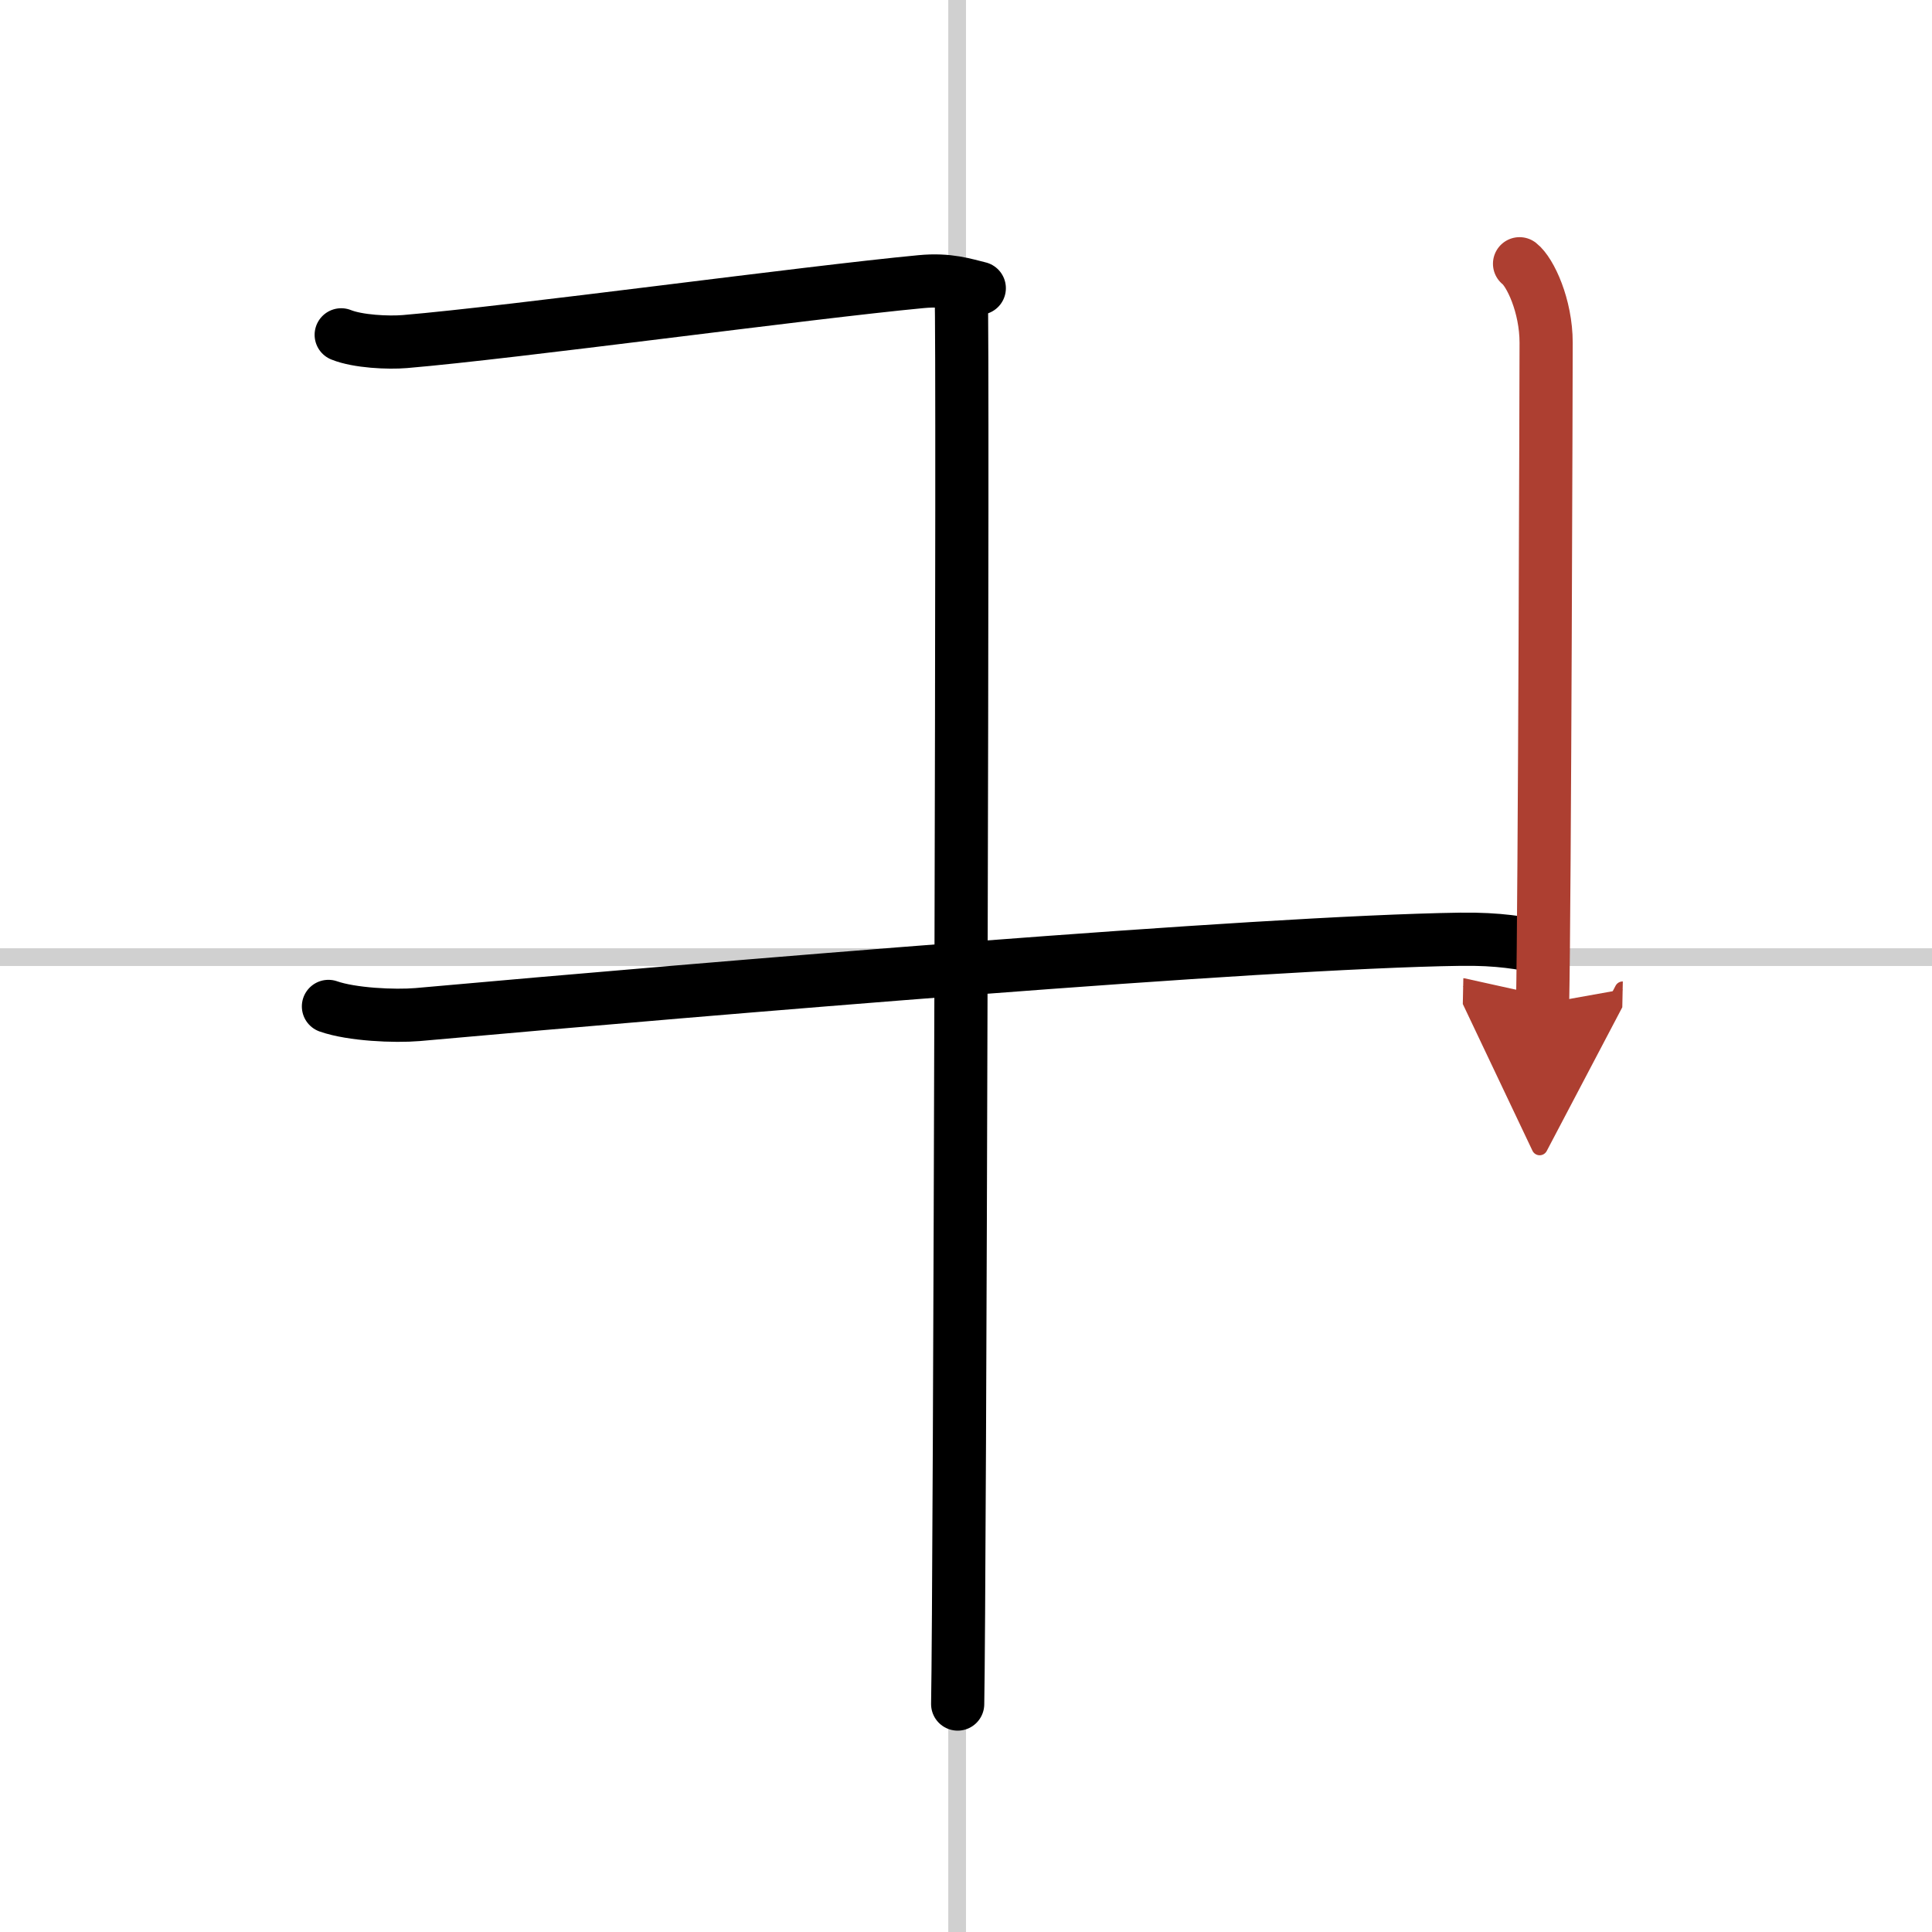
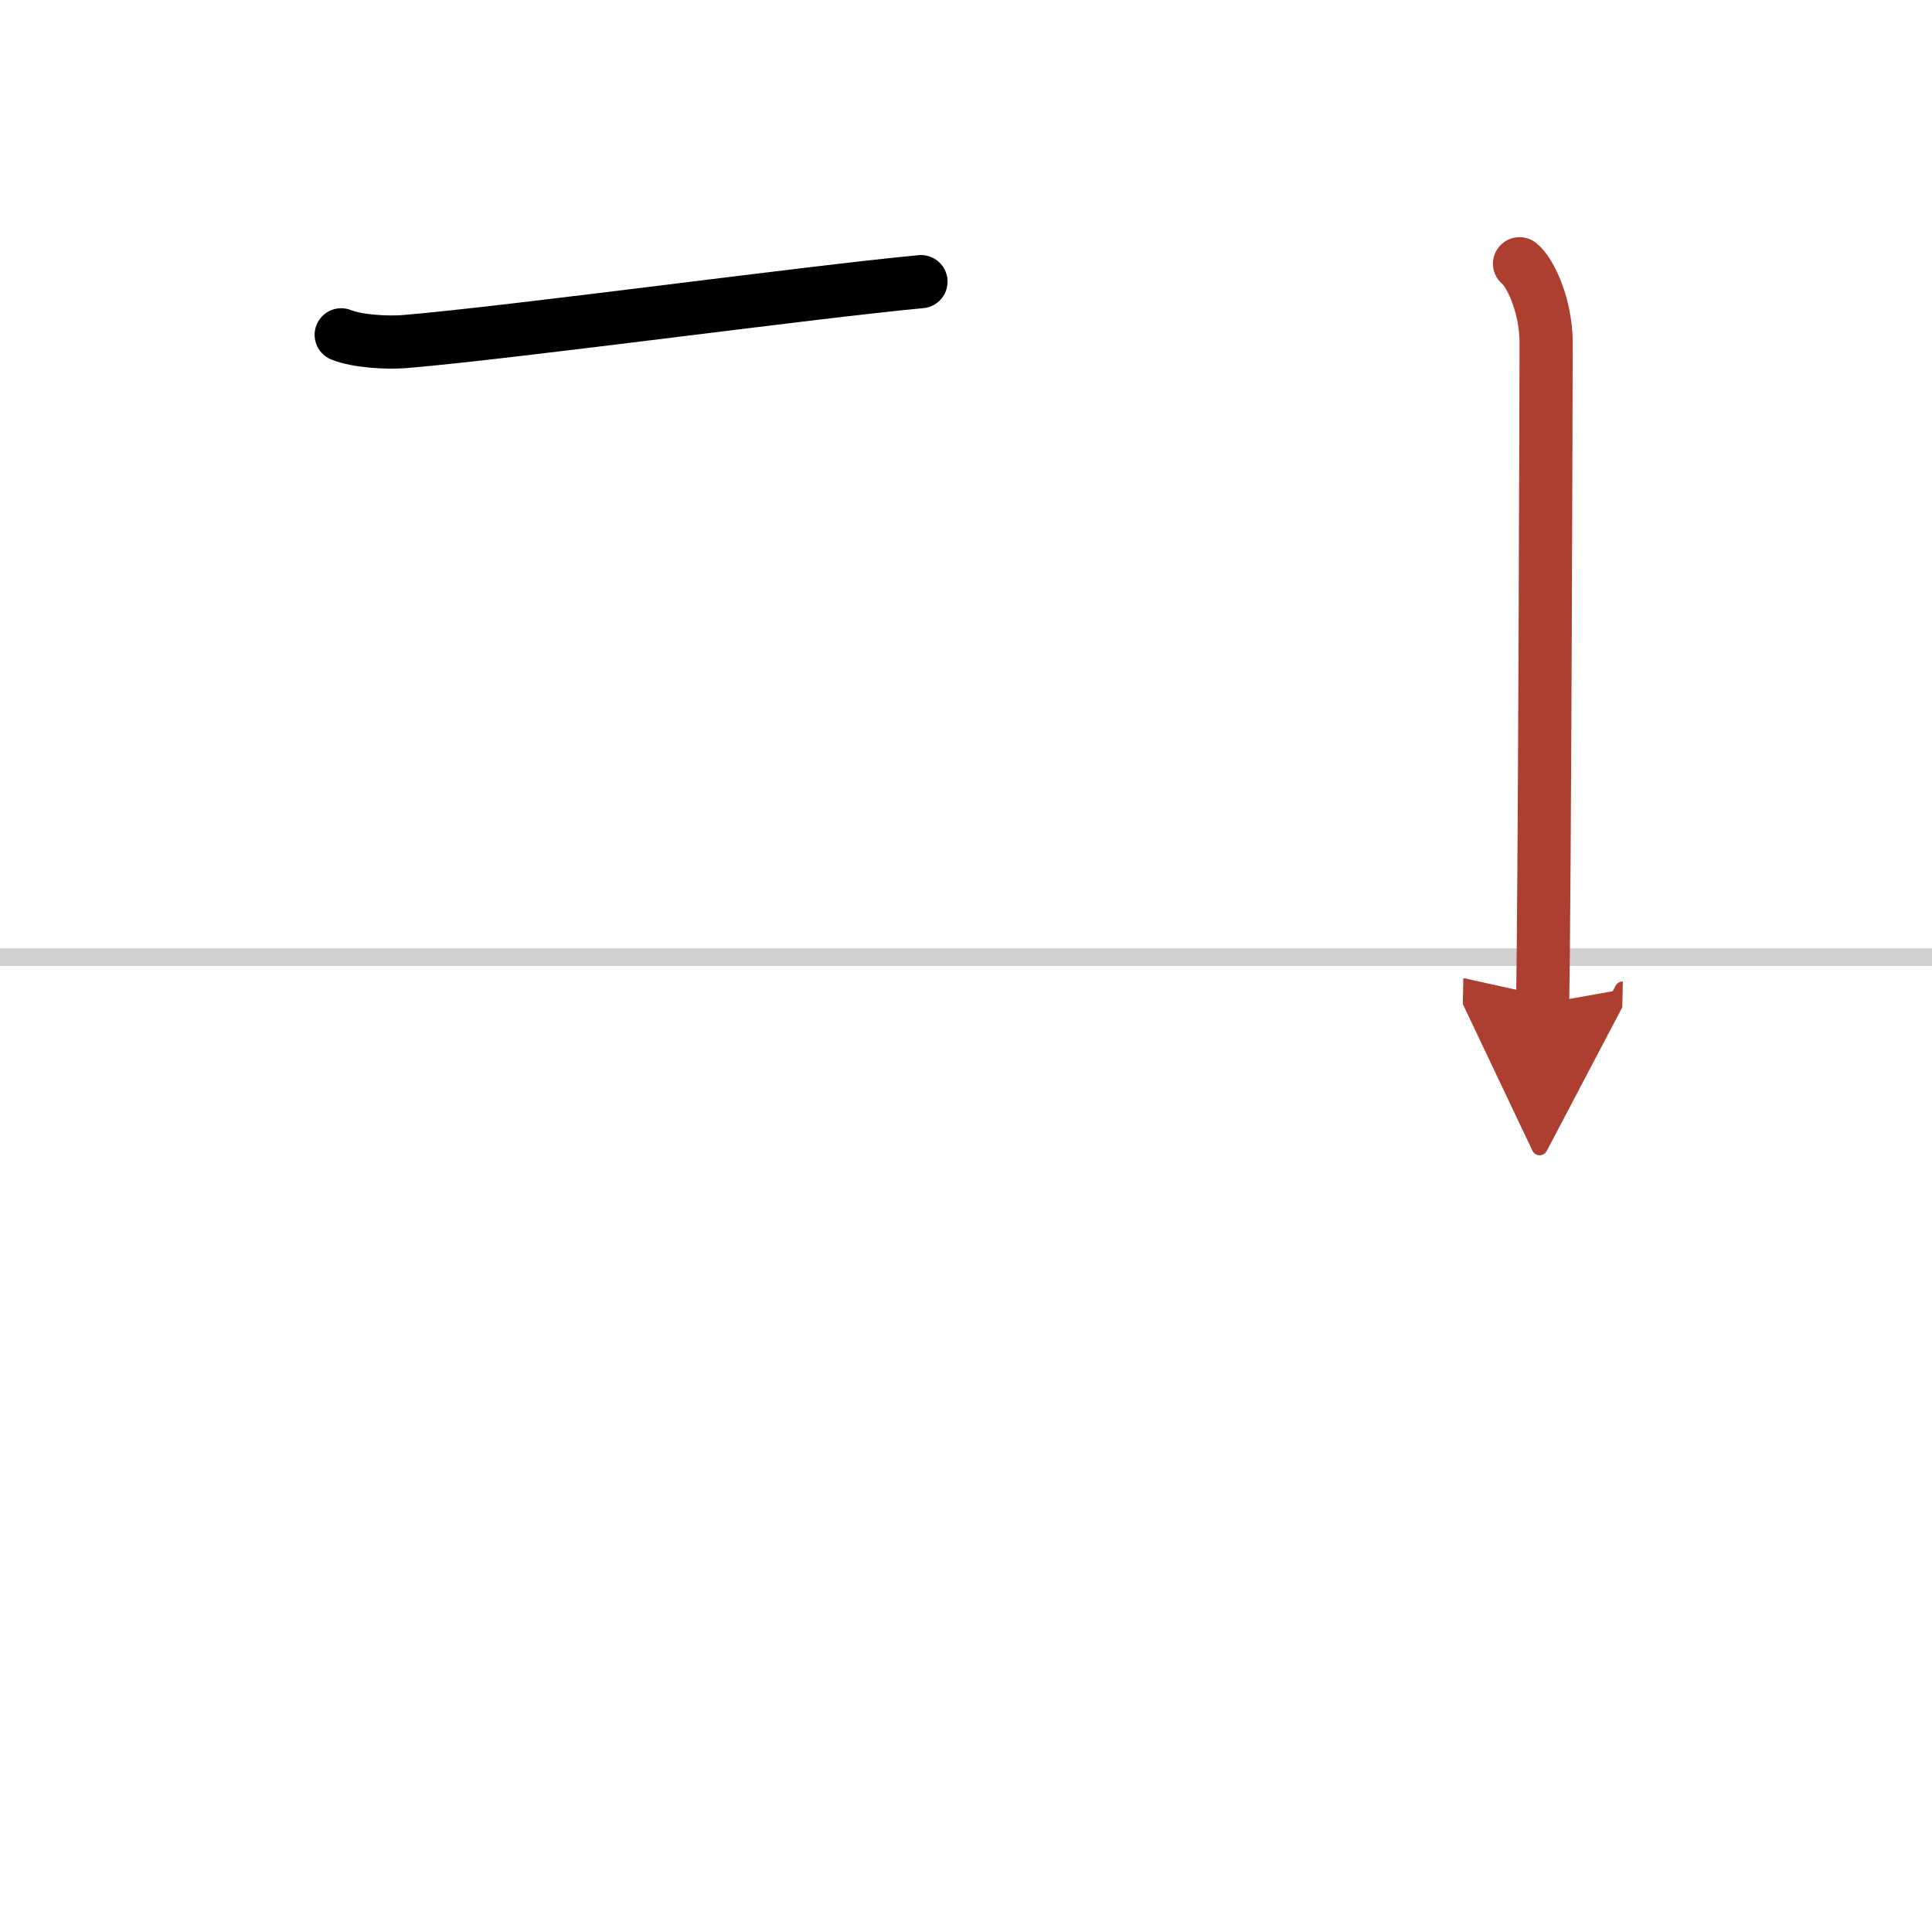
<svg xmlns="http://www.w3.org/2000/svg" width="400" height="400" viewBox="0 0 109 109">
  <defs>
    <marker id="a" markerWidth="4" orient="auto" refX="1" refY="5" viewBox="0 0 10 10">
      <polyline points="0 0 10 5 0 10 1 5" fill="#ad3f31" stroke="#ad3f31" />
    </marker>
  </defs>
  <g fill="none" stroke="#000" stroke-linecap="round" stroke-linejoin="round" stroke-width="3">
    <rect width="100%" height="100%" fill="#fff" stroke="#fff" />
-     <line x1="54" x2="54" y2="109" stroke="#d0d0d0" stroke-width="1" />
    <line x2="109" y1="54" y2="54" stroke="#d0d0d0" stroke-width="1" />
-     <path d="M19.25,18.89c0.94,0.38,2.66,0.46,3.6,0.38C29,18.75,45.5,16.5,51.96,15.89c1.56-0.15,2.5,0.18,3.29,0.37" />
-     <path d="m18.53 56.78c1.31 0.46 3.72 0.57 5.03 0.46 16.67-1.49 47.34-4.08 58.84-4.25 2.18-0.03 3.5 0.22 4.59 0.45" />
-     <path d="m54.23 16.85c0.12 0.94-0.08 73.41-0.2 79.29" />
+     <path d="M19.25,18.89c0.94,0.38,2.66,0.46,3.6,0.38C29,18.75,45.5,16.5,51.96,15.89" />
    <path d="m85.73 14.88c0.6 0.47 1.5 2.37 1.5 4.46 0 0.95-0.08 31.41-0.2 37.29" marker-end="url(#a)" stroke="#ad3f31" />
  </g>
</svg>